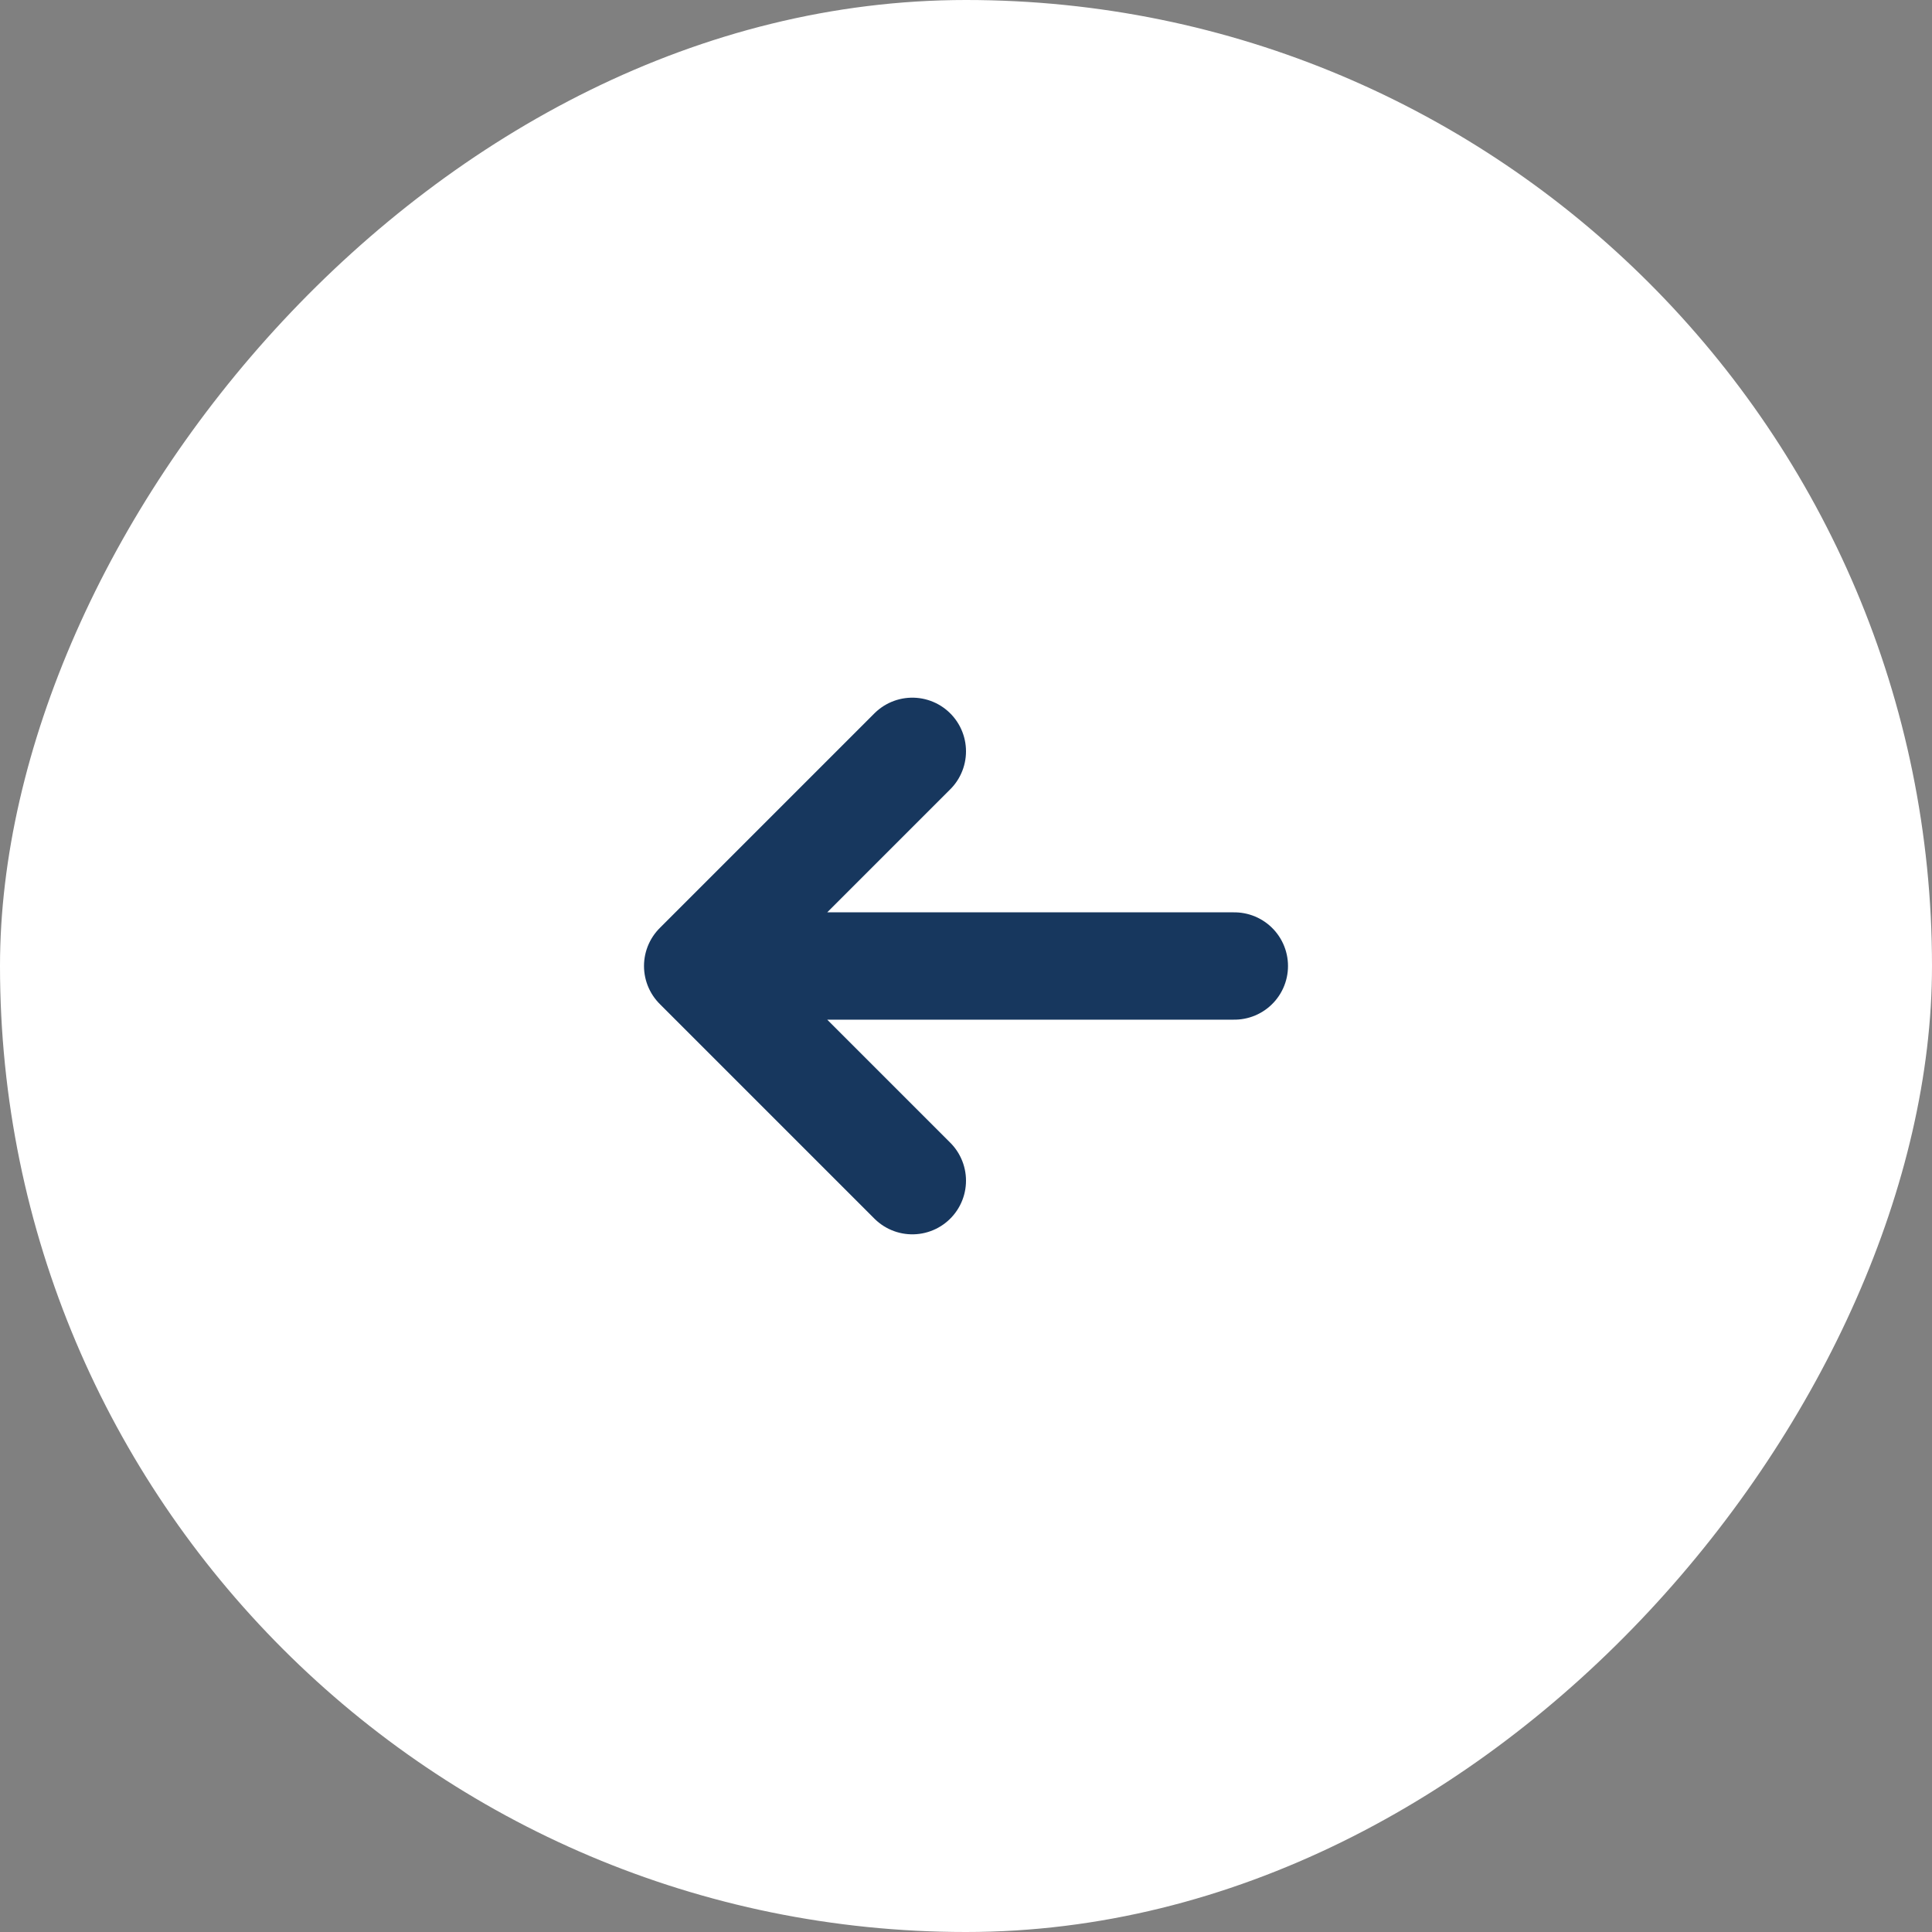
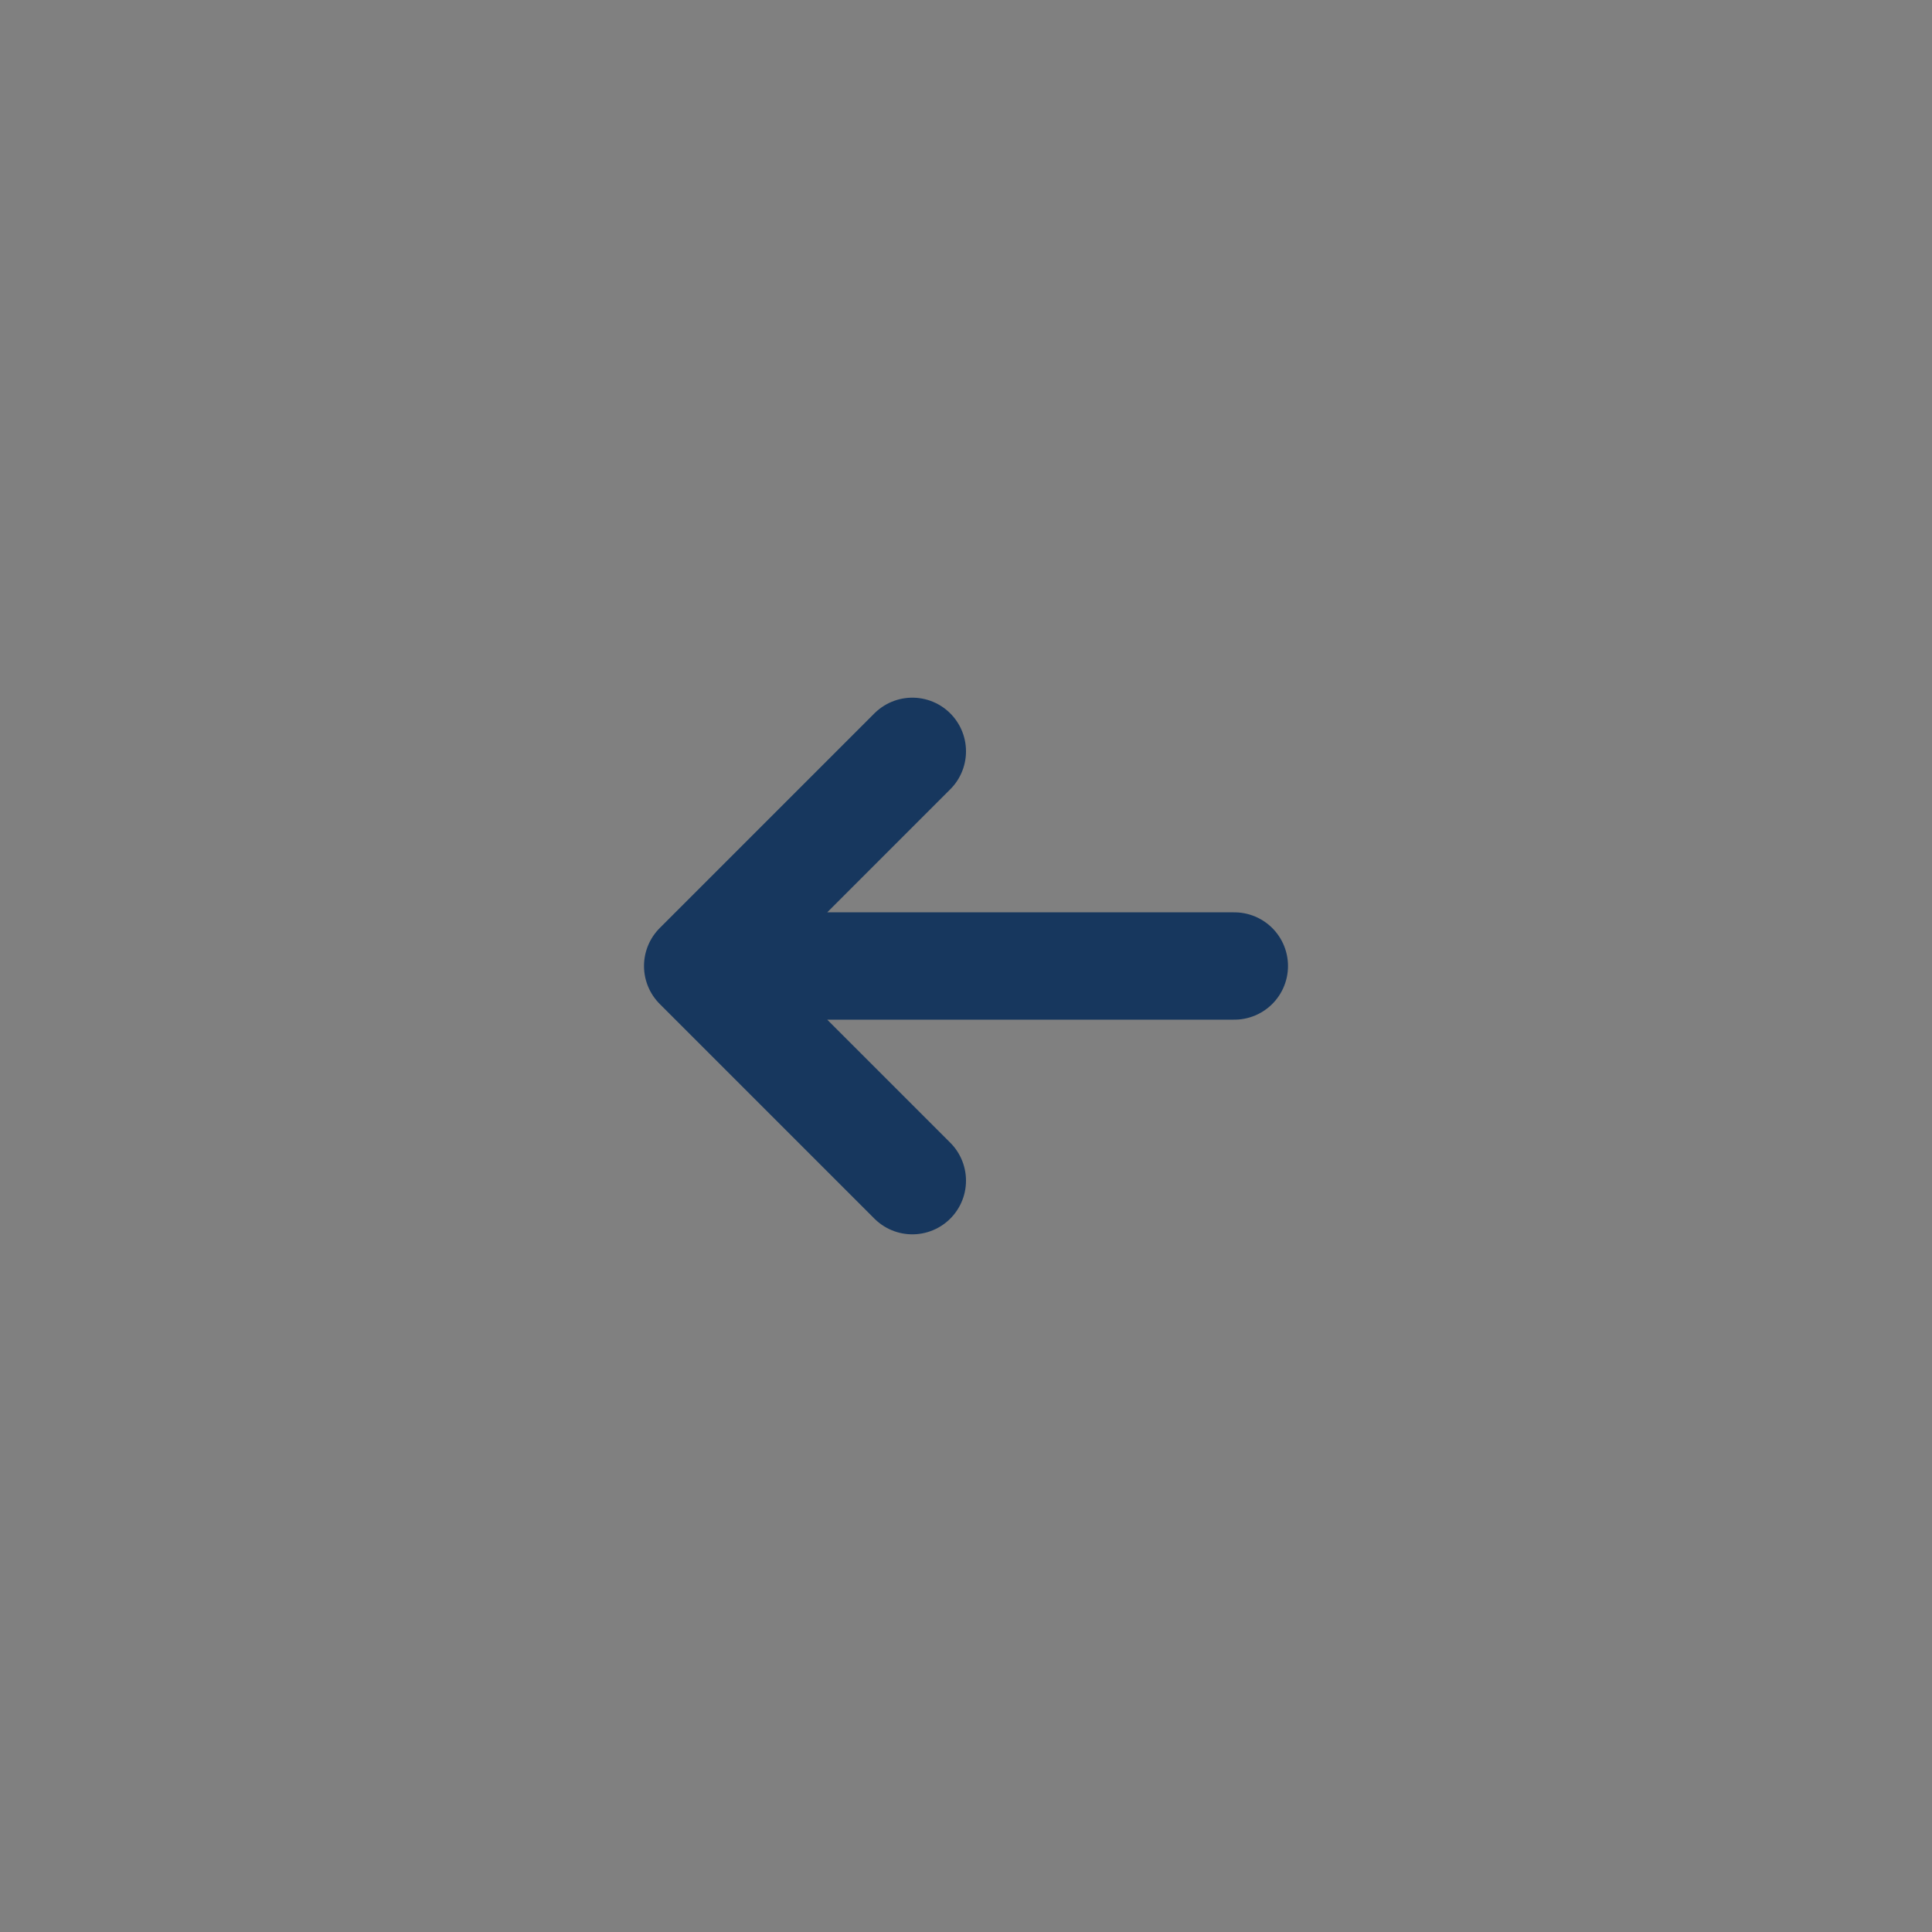
<svg xmlns="http://www.w3.org/2000/svg" width="36" height="36" viewBox="0 0 36 36" fill="none">
  <rect x="0" y="0" width="36" height="36" fill="#808080" stroke="none" />
-   <rect width="36" height="36" rx="18" transform="matrix(-1 0 0 1 36 0)" fill="white" />
  <path d="M23 18H13M13 18L17 14M13 18L17 22" stroke="#17375E" stroke-width="2" stroke-linecap="round" stroke-linejoin="round" />
</svg>